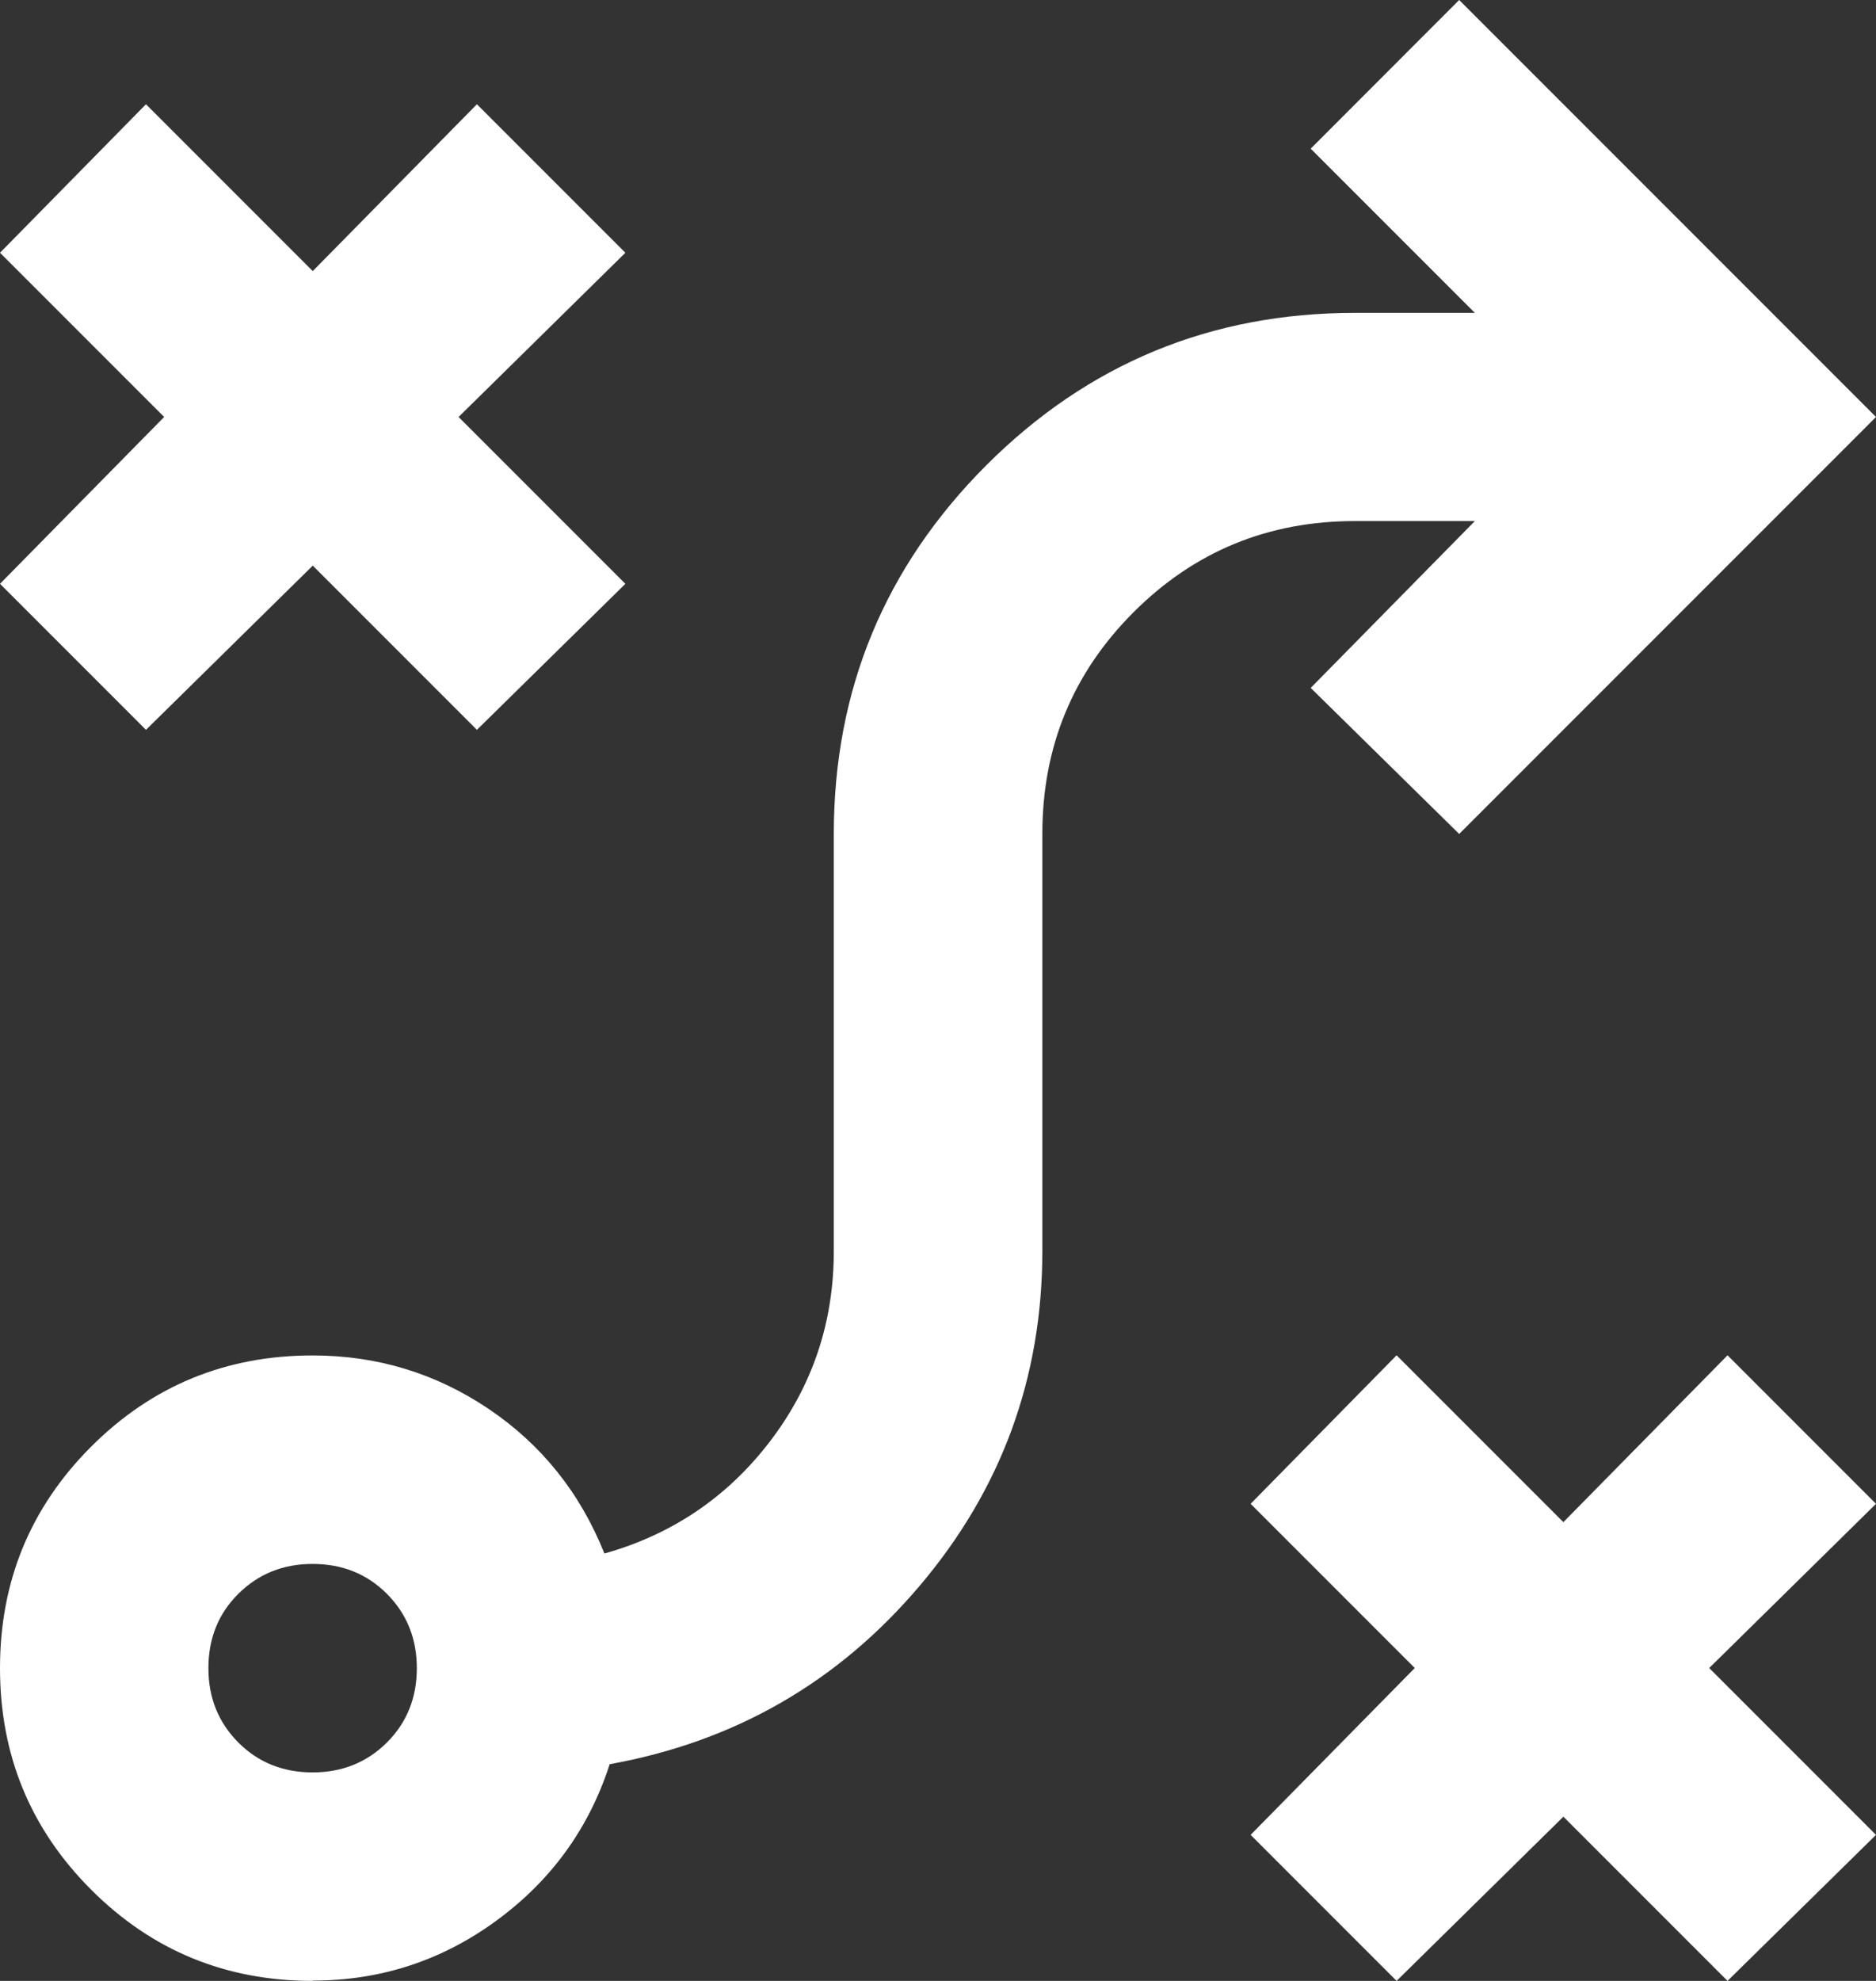
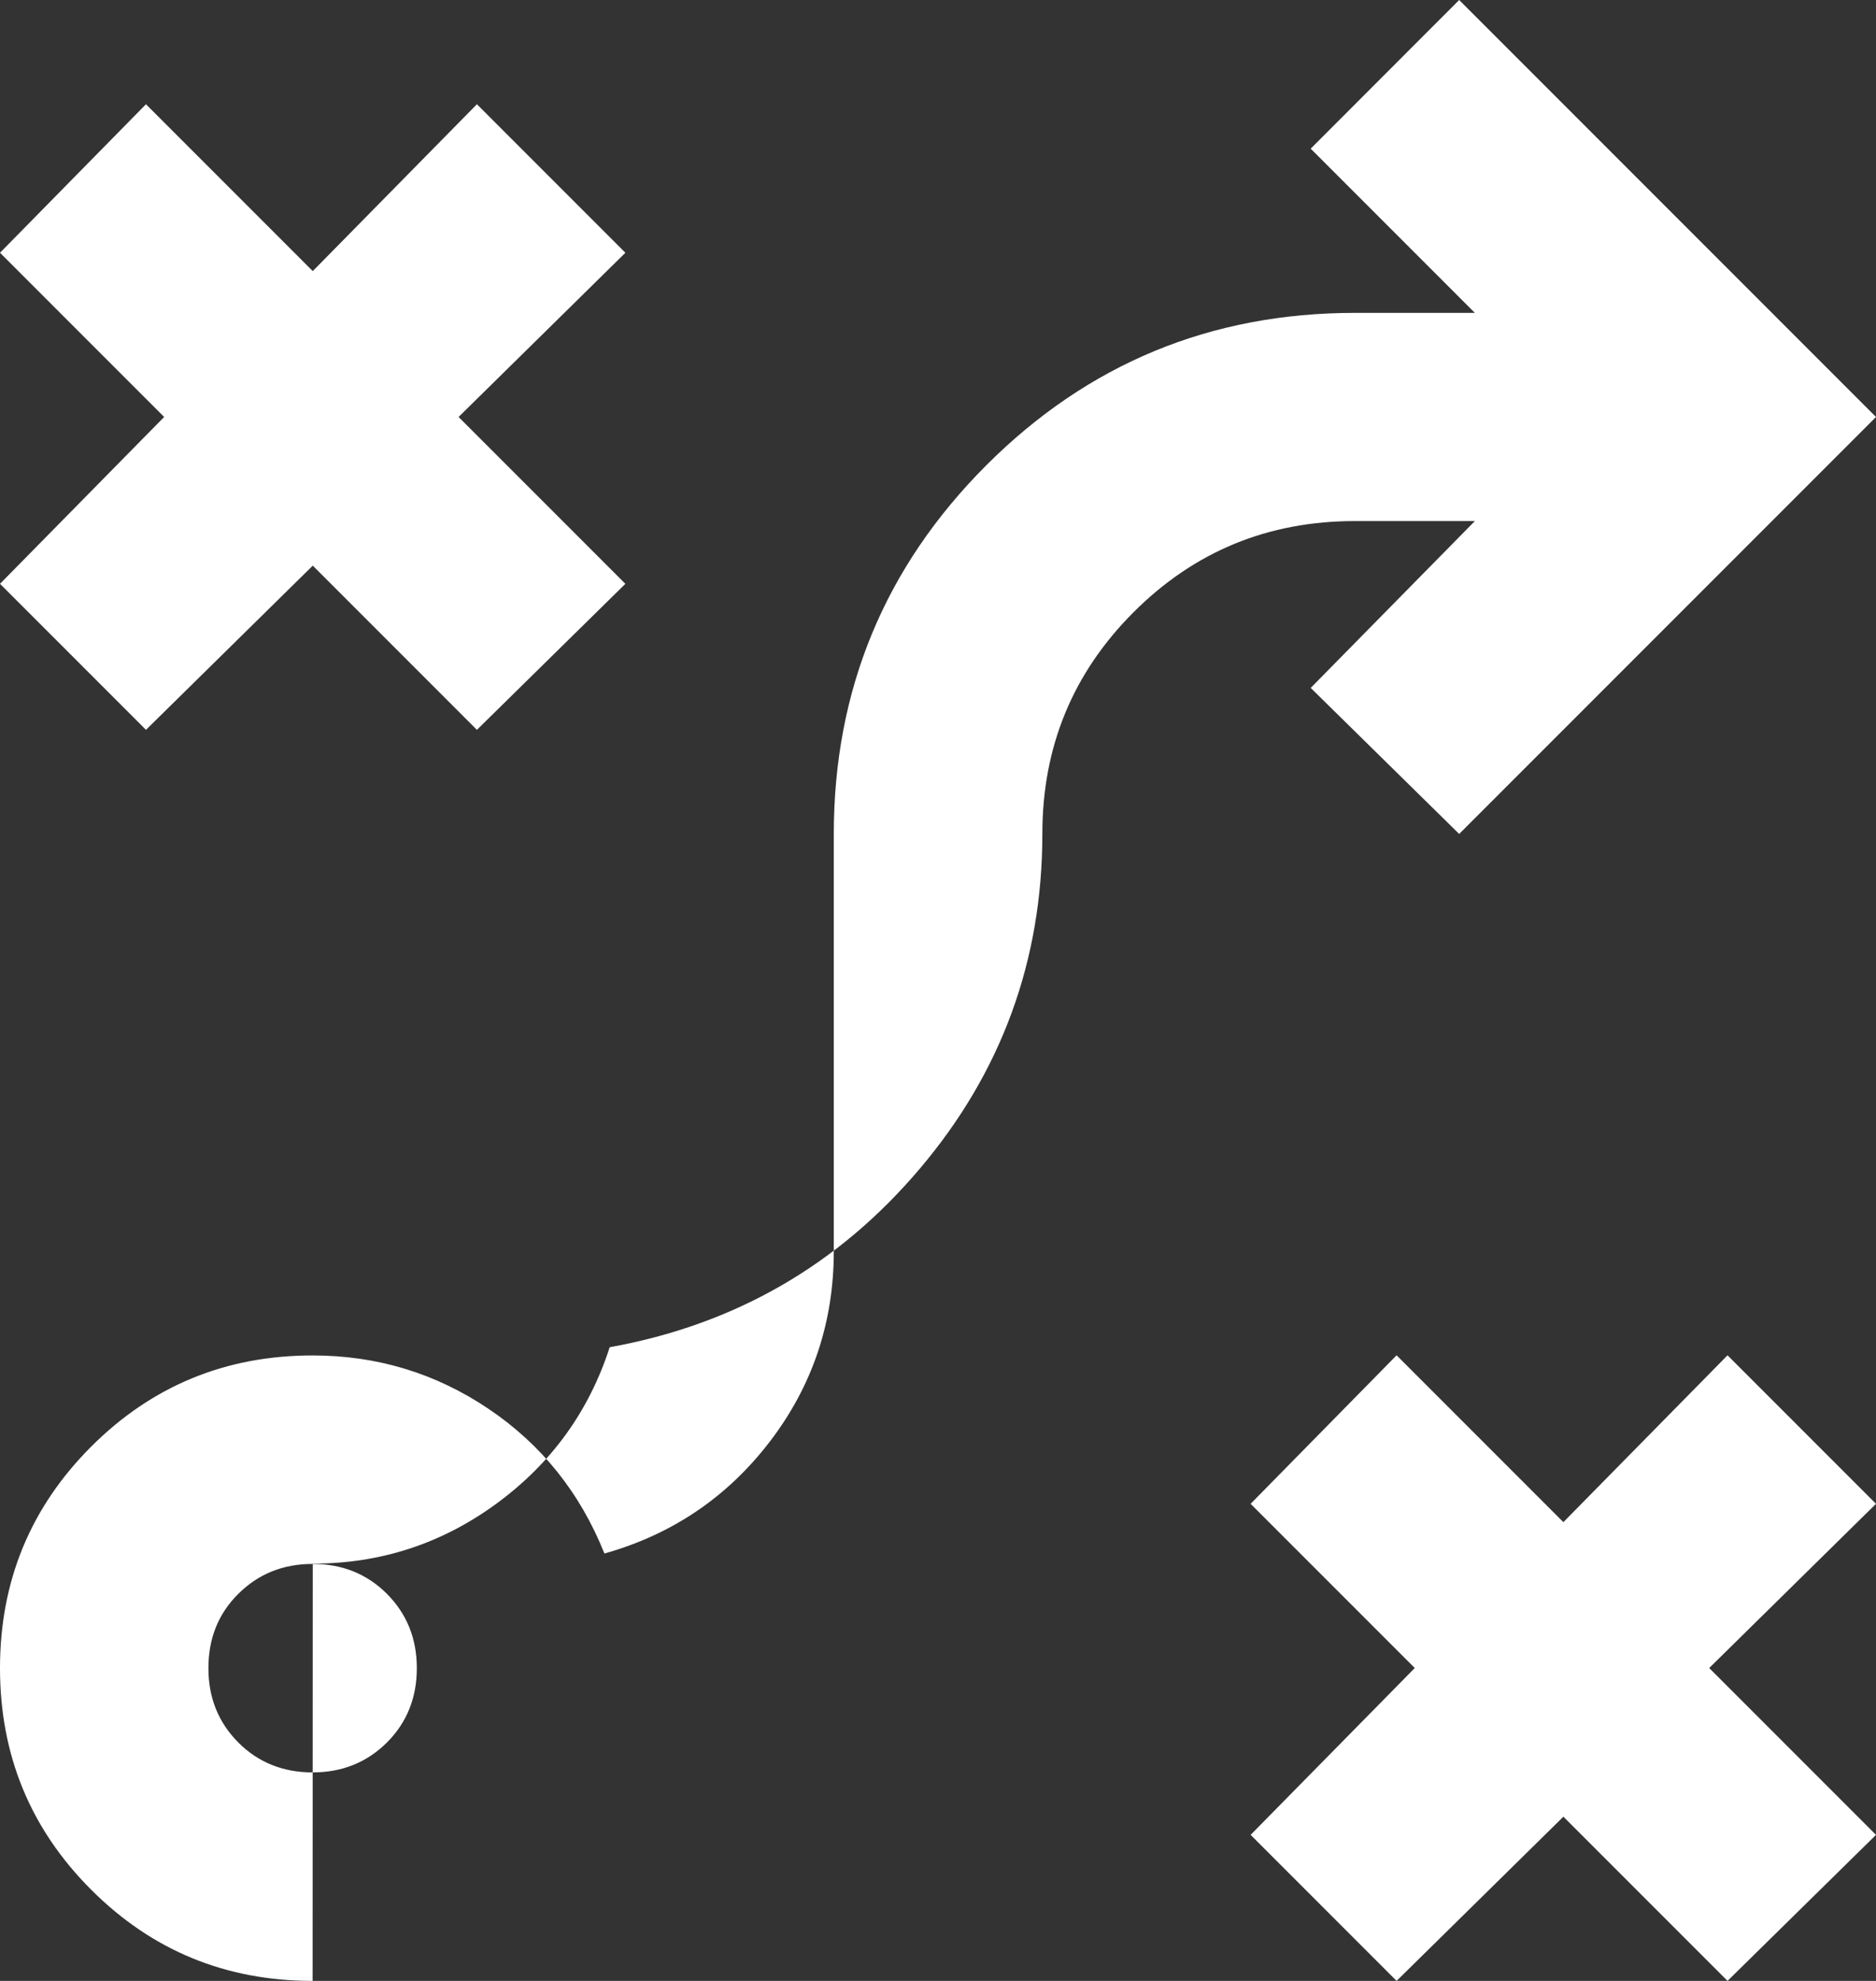
<svg xmlns="http://www.w3.org/2000/svg" id="Capa_2" data-name="Capa 2" viewBox="0 0 128 135.11">
  <rect x="0" y="0" width="128" height="135.11" fill="#333333" stroke="none" />
  <defs>
    <style>
      .cls-1 {
        fill: #fff;
      }
    </style>
  </defs>
  <g id="Capa_2-2" data-name="Capa 2">
-     <path class="cls-1" d="m95.29,135.11l-9.96-9.96,11.2-11.38-11.2-11.2,9.96-10.13,11.38,11.38,11.2-11.38,10.13,10.13-11.38,11.2,11.38,11.38-10.13,9.96-11.2-11.2-11.38,11.2Zm-73.96-14.22c2.01,0,3.7-.68,5.07-2.04,1.36-1.36,2.04-3.05,2.04-5.07s-.68-3.7-2.04-5.07c-1.36-1.36-3.05-2.04-5.07-2.04s-3.7.68-5.07,2.04-2.04,3.05-2.04,5.07.68,3.7,2.04,5.07c1.36,1.36,3.05,2.04,5.07,2.04Zm0,14.22c-5.93,0-10.96-2.07-15.11-6.22-4.15-4.15-6.22-9.19-6.22-15.11s2.07-10.96,6.22-15.11c4.15-4.15,9.19-6.22,15.11-6.22,4.39,0,8.39,1.21,12,3.64,3.61,2.43,6.25,5.72,7.91,9.87,4.62-1.3,8.39-3.85,11.29-7.64,2.9-3.79,4.36-8.12,4.36-12.98v-28.44c0-9.84,3.47-18.22,10.4-25.16,6.93-6.93,15.32-10.4,25.16-10.4h8.18l-11.2-11.2L99.56,0l28.44,28.44-28.44,28.44-10.13-9.96,11.2-11.38h-8.18c-5.93,0-10.96,2.07-15.11,6.22-4.15,4.15-6.22,9.19-6.22,15.11v28.44c0,8.65-2.79,16.27-8.36,22.84-5.57,6.58-12.62,10.64-21.16,12.18-1.42,4.39-4,7.94-7.73,10.67-3.73,2.73-7.91,4.09-12.53,4.09ZM9.96,49.78L0,39.82l11.2-11.38L0,17.24,9.96,7.11l11.38,11.38,11.2-11.38,10.13,10.13-11.38,11.2,11.38,11.38-10.13,9.96-11.2-11.2-11.38,11.2Z" />
+     <path class="cls-1" d="m95.29,135.11l-9.96-9.96,11.2-11.38-11.2-11.2,9.96-10.13,11.38,11.38,11.2-11.38,10.13,10.13-11.38,11.2,11.38,11.38-10.13,9.96-11.2-11.2-11.38,11.2Zm-73.96-14.22c2.01,0,3.7-.68,5.07-2.04,1.36-1.36,2.04-3.05,2.04-5.07s-.68-3.7-2.04-5.07c-1.36-1.36-3.05-2.04-5.07-2.04s-3.7.68-5.07,2.04-2.04,3.05-2.04,5.07.68,3.7,2.04,5.07c1.36,1.36,3.05,2.04,5.07,2.04Zm0,14.22c-5.93,0-10.96-2.07-15.11-6.22-4.15-4.15-6.22-9.19-6.22-15.11s2.07-10.96,6.22-15.11c4.15-4.15,9.19-6.22,15.11-6.22,4.39,0,8.39,1.21,12,3.64,3.61,2.43,6.25,5.72,7.91,9.87,4.62-1.3,8.39-3.85,11.29-7.64,2.9-3.79,4.36-8.12,4.36-12.98v-28.44c0-9.84,3.47-18.22,10.4-25.16,6.93-6.93,15.32-10.4,25.16-10.4h8.18l-11.2-11.2L99.56,0l28.44,28.44-28.44,28.44-10.13-9.96,11.2-11.38h-8.18c-5.93,0-10.96,2.07-15.11,6.22-4.15,4.15-6.22,9.19-6.22,15.11c0,8.65-2.79,16.27-8.36,22.84-5.57,6.58-12.62,10.64-21.16,12.18-1.42,4.39-4,7.94-7.73,10.67-3.73,2.73-7.91,4.09-12.53,4.09ZM9.96,49.78L0,39.82l11.2-11.38L0,17.24,9.96,7.11l11.38,11.38,11.2-11.38,10.13,10.13-11.38,11.2,11.38,11.38-10.13,9.96-11.2-11.2-11.38,11.2Z" />
  </g>
</svg>